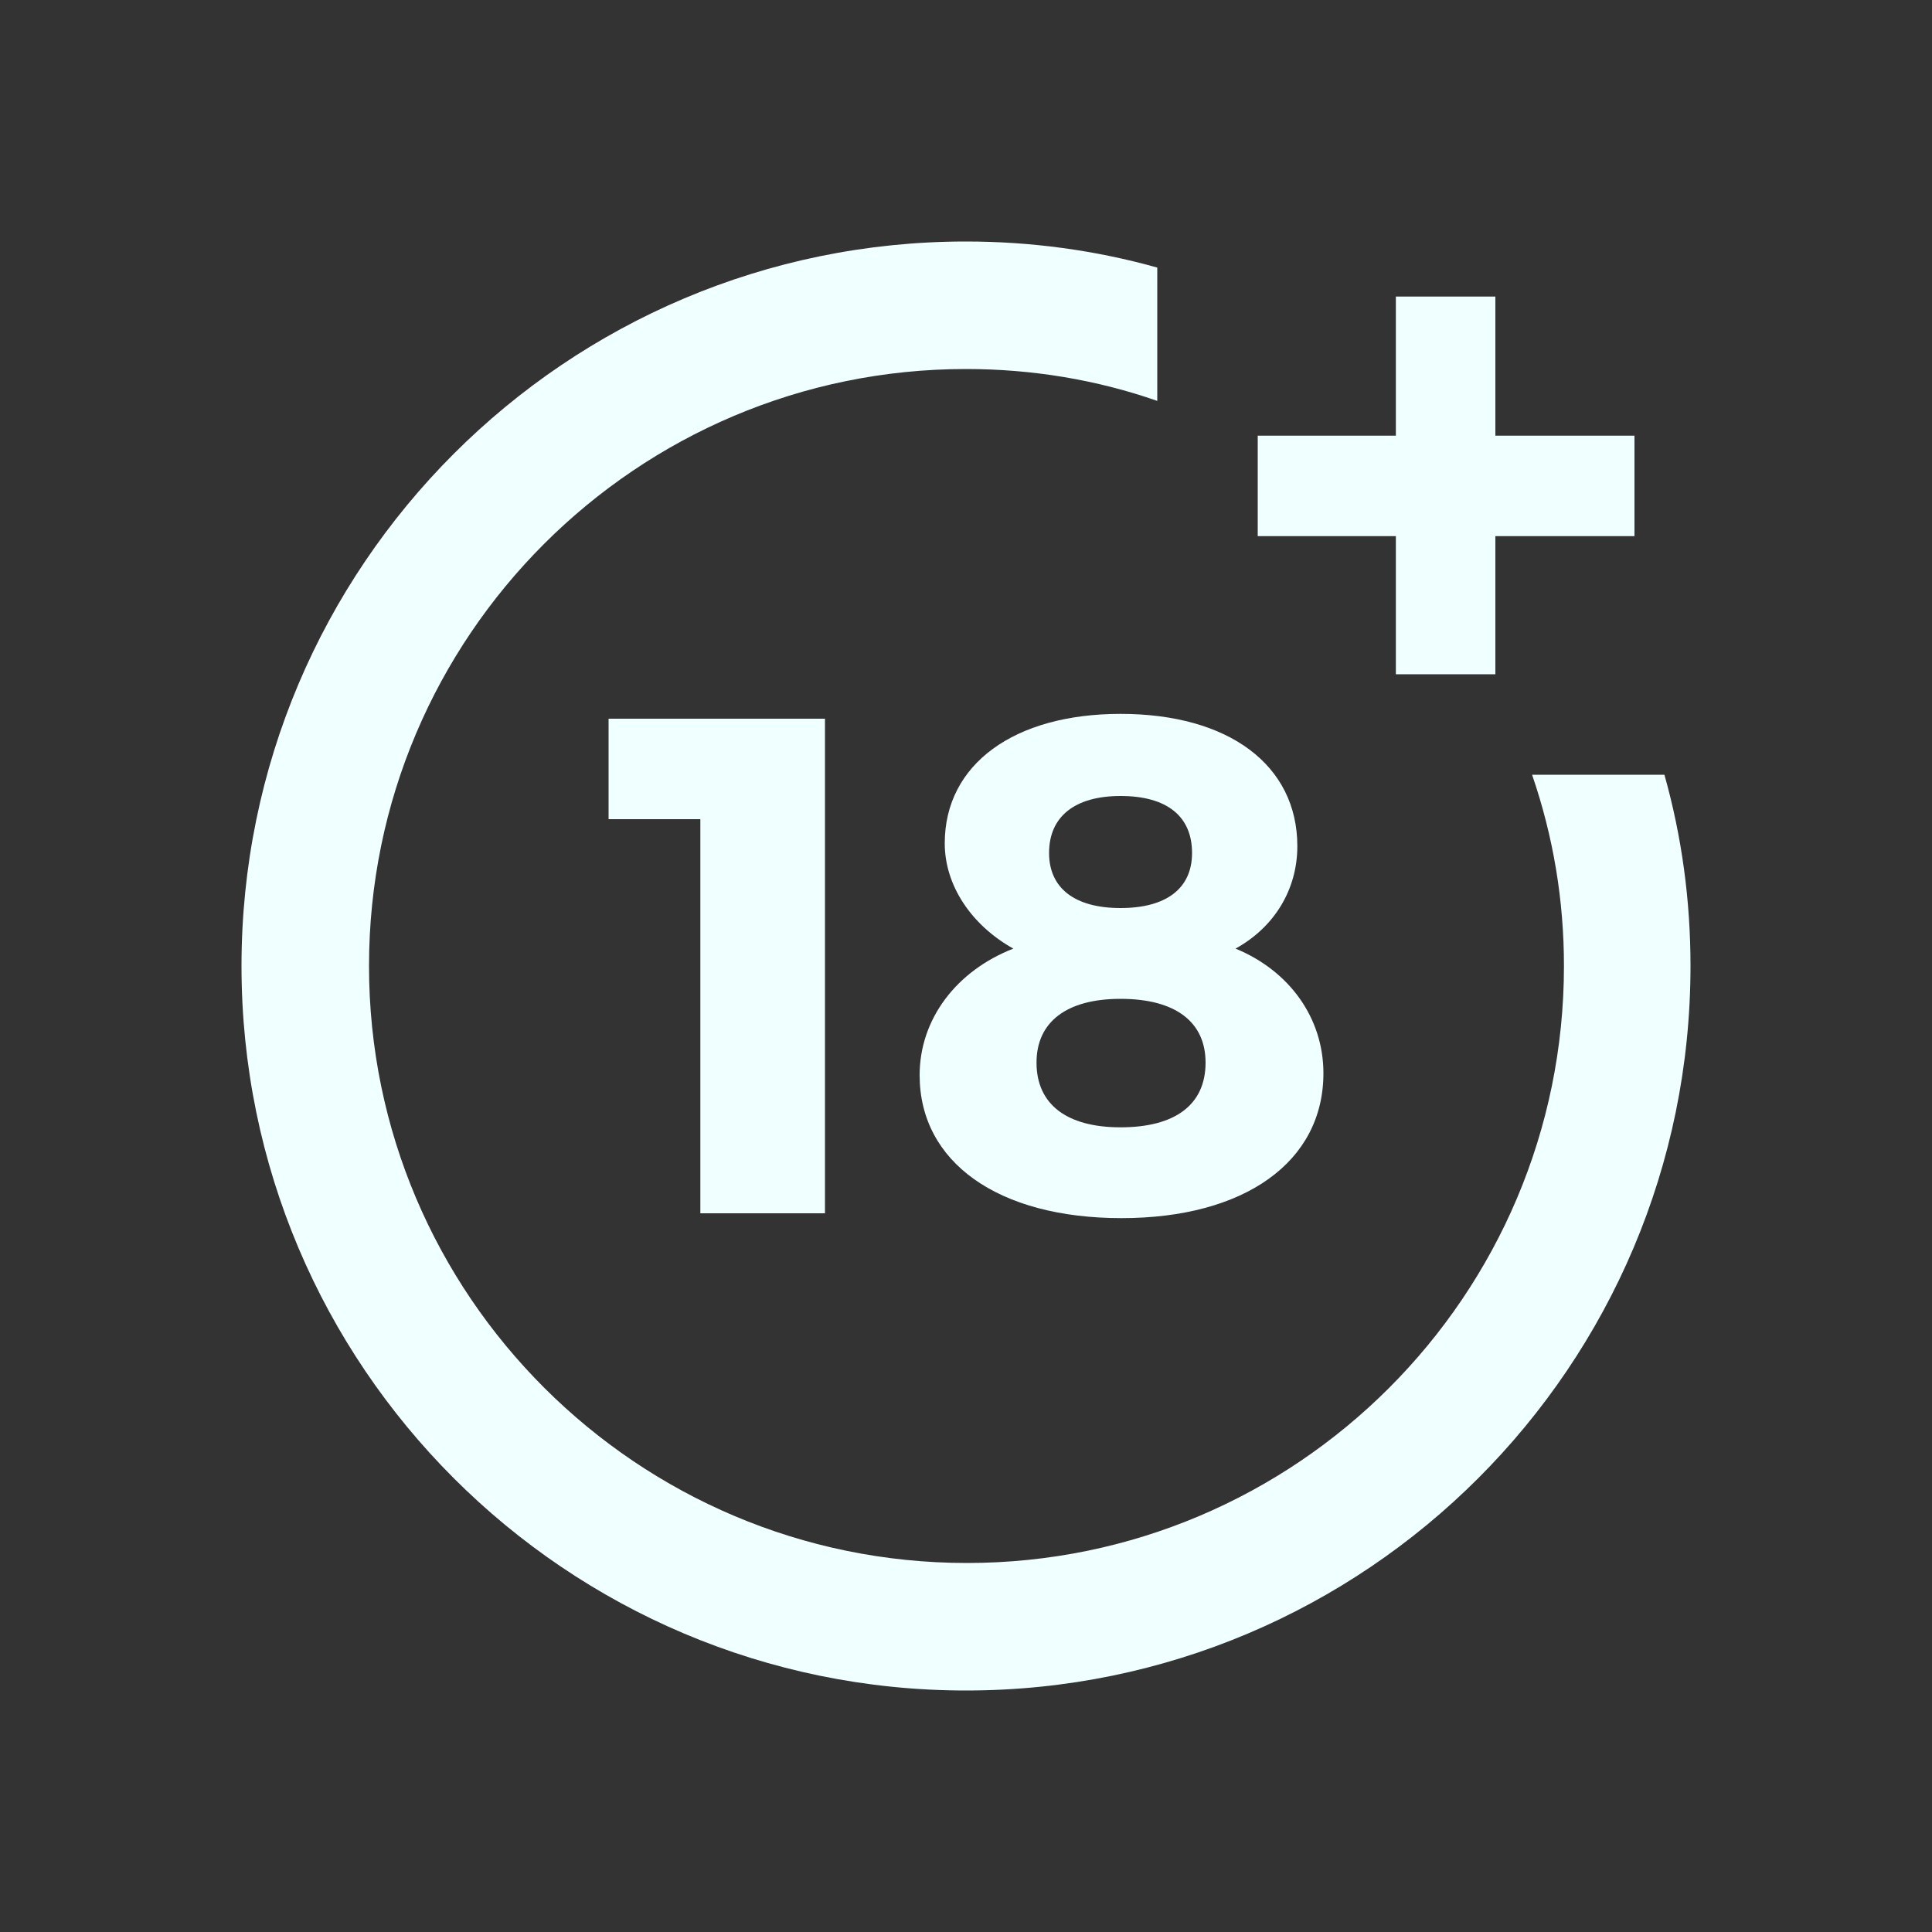
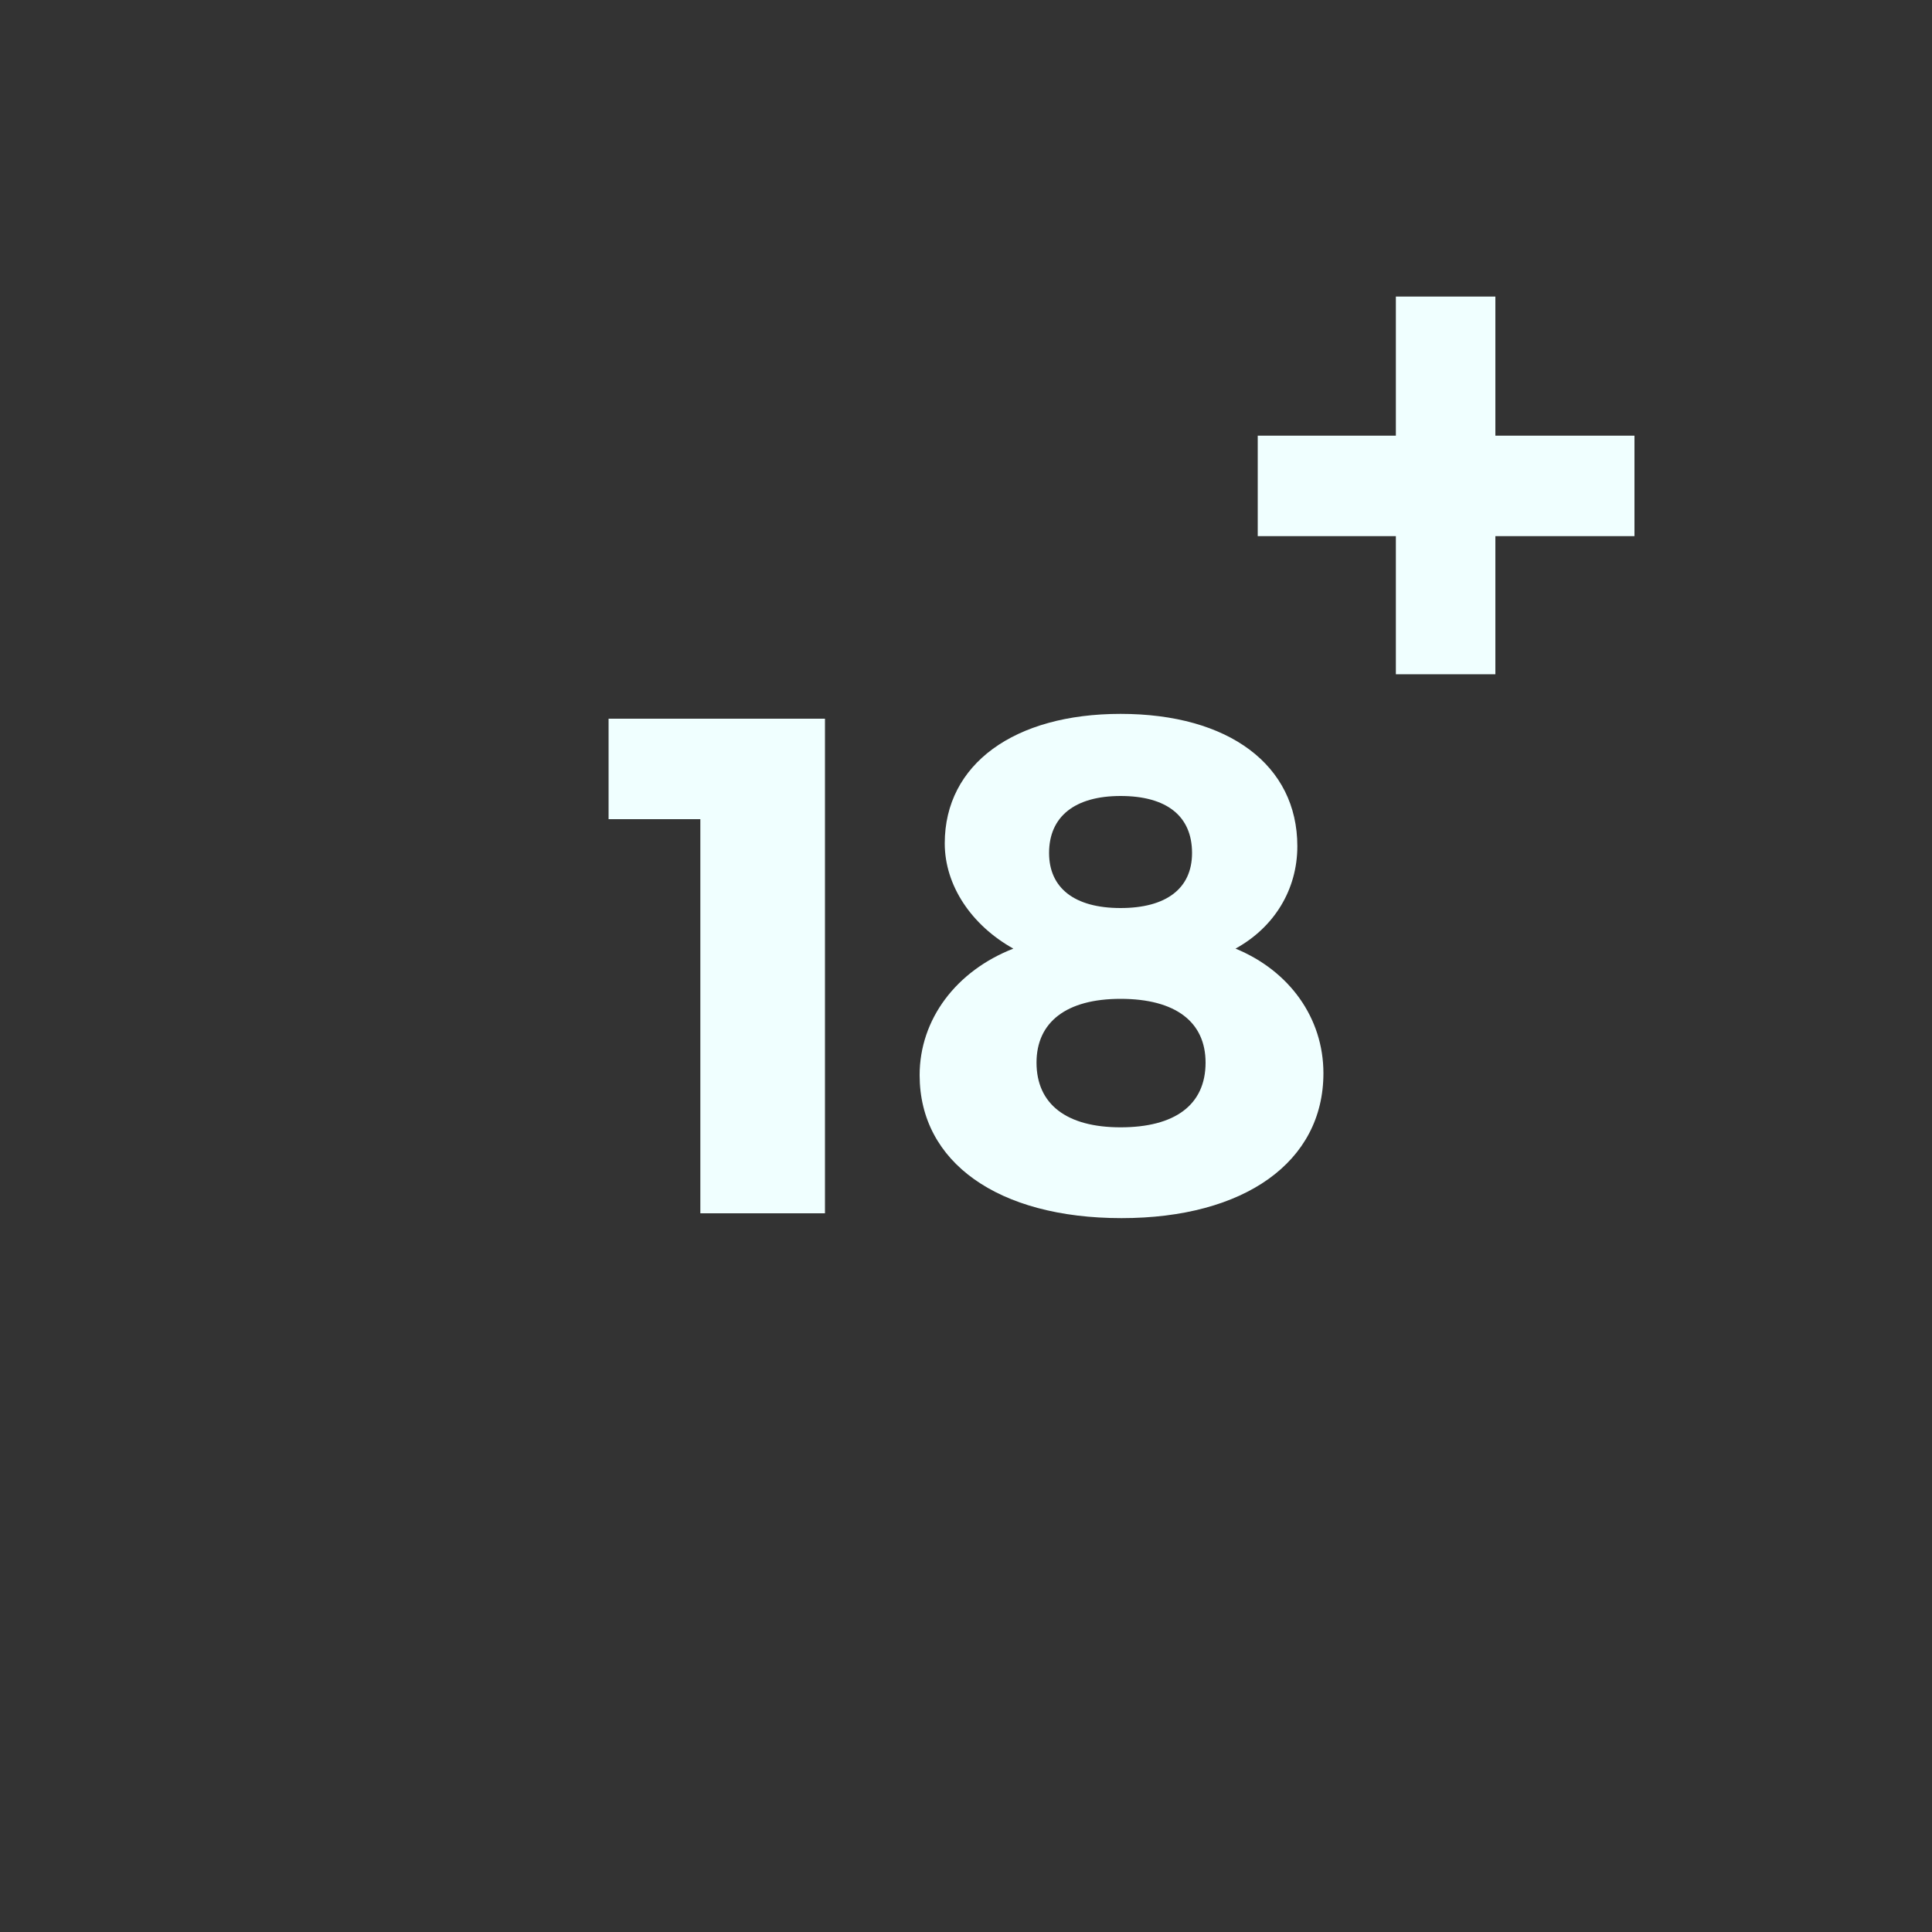
<svg xmlns="http://www.w3.org/2000/svg" version="1.1" id="Capa_1" x="0px" y="0px" viewBox="0 0 200 200" style="enable-background:new 0 0 200 200;" xml:space="preserve">
  <rect x="0" y="0" width="200" height="200" fill="#333333" stroke="none" />
  <style type="text/css">
	.st0{fill:#F0FFFF;}
</style>
  <g id="_x34_4-18Plus_movie">
    <g>
      <path class="st0" d="M72.5,125.5V84.8H63V74.4h22.4v51.2H72.5L72.5,125.5z" />
    </g>
    <g>
      <path class="st0" d="M134.3,87.6c0,4.5-2.4,8.4-6.4,10.6c5.6,2.3,9.1,7.2,9.1,12.9c0,9.2-8.2,15-20.9,15    c-12.8,0-20.9-5.8-20.9-14.8c0-5.8,3.8-10.8,9.7-13.1c-4.3-2.4-7.1-6.5-7.1-10.9c0-8.2,7.2-13.4,18.2-13.4    C127.2,73.9,134.3,79.2,134.3,87.6z M107.3,110c0,4.3,3.1,6.7,8.7,6.7s8.8-2.3,8.8-6.7c0-4.2-3.1-6.6-8.8-6.6    C110.4,103.4,107.3,105.8,107.3,110z M108.6,88.3c0,3.6,2.6,5.7,7.4,5.7c4.7,0,7.4-2,7.4-5.7c0-3.8-2.6-5.9-7.4-5.9    C111.3,82.4,108.6,84.5,108.6,88.3z" />
    </g>
    <g>
-       <path class="st0" d="M158.6,80.2c2.2,6.4,3.3,13,3.3,19.8c0,34.1-27.7,61.8-61.8,61.8S38.2,134.1,38.2,100    c0-34.1,27.7-61.8,61.8-61.8c6.8,0,13.5,1.1,19.8,3.3V27.7c-6.4-1.8-13.1-2.7-19.8-2.7c-41.4,0-75,33.6-75,75s33.6,75,75,75    s75-33.6,75-75c0-6.8-0.9-13.4-2.7-19.8C172.3,80.2,158.6,80.2,158.6,80.2z" />
-     </g>
+       </g>
    <g>
      <polygon class="st0" points="154.8,45.1 154.8,30.7 144.5,30.7 144.5,45.1 130.2,45.1 130.2,55.5 144.5,55.5 144.5,69.8     154.8,69.8 154.8,55.5 169.2,55.5 169.2,45.1   " />
    </g>
  </g>
</svg>